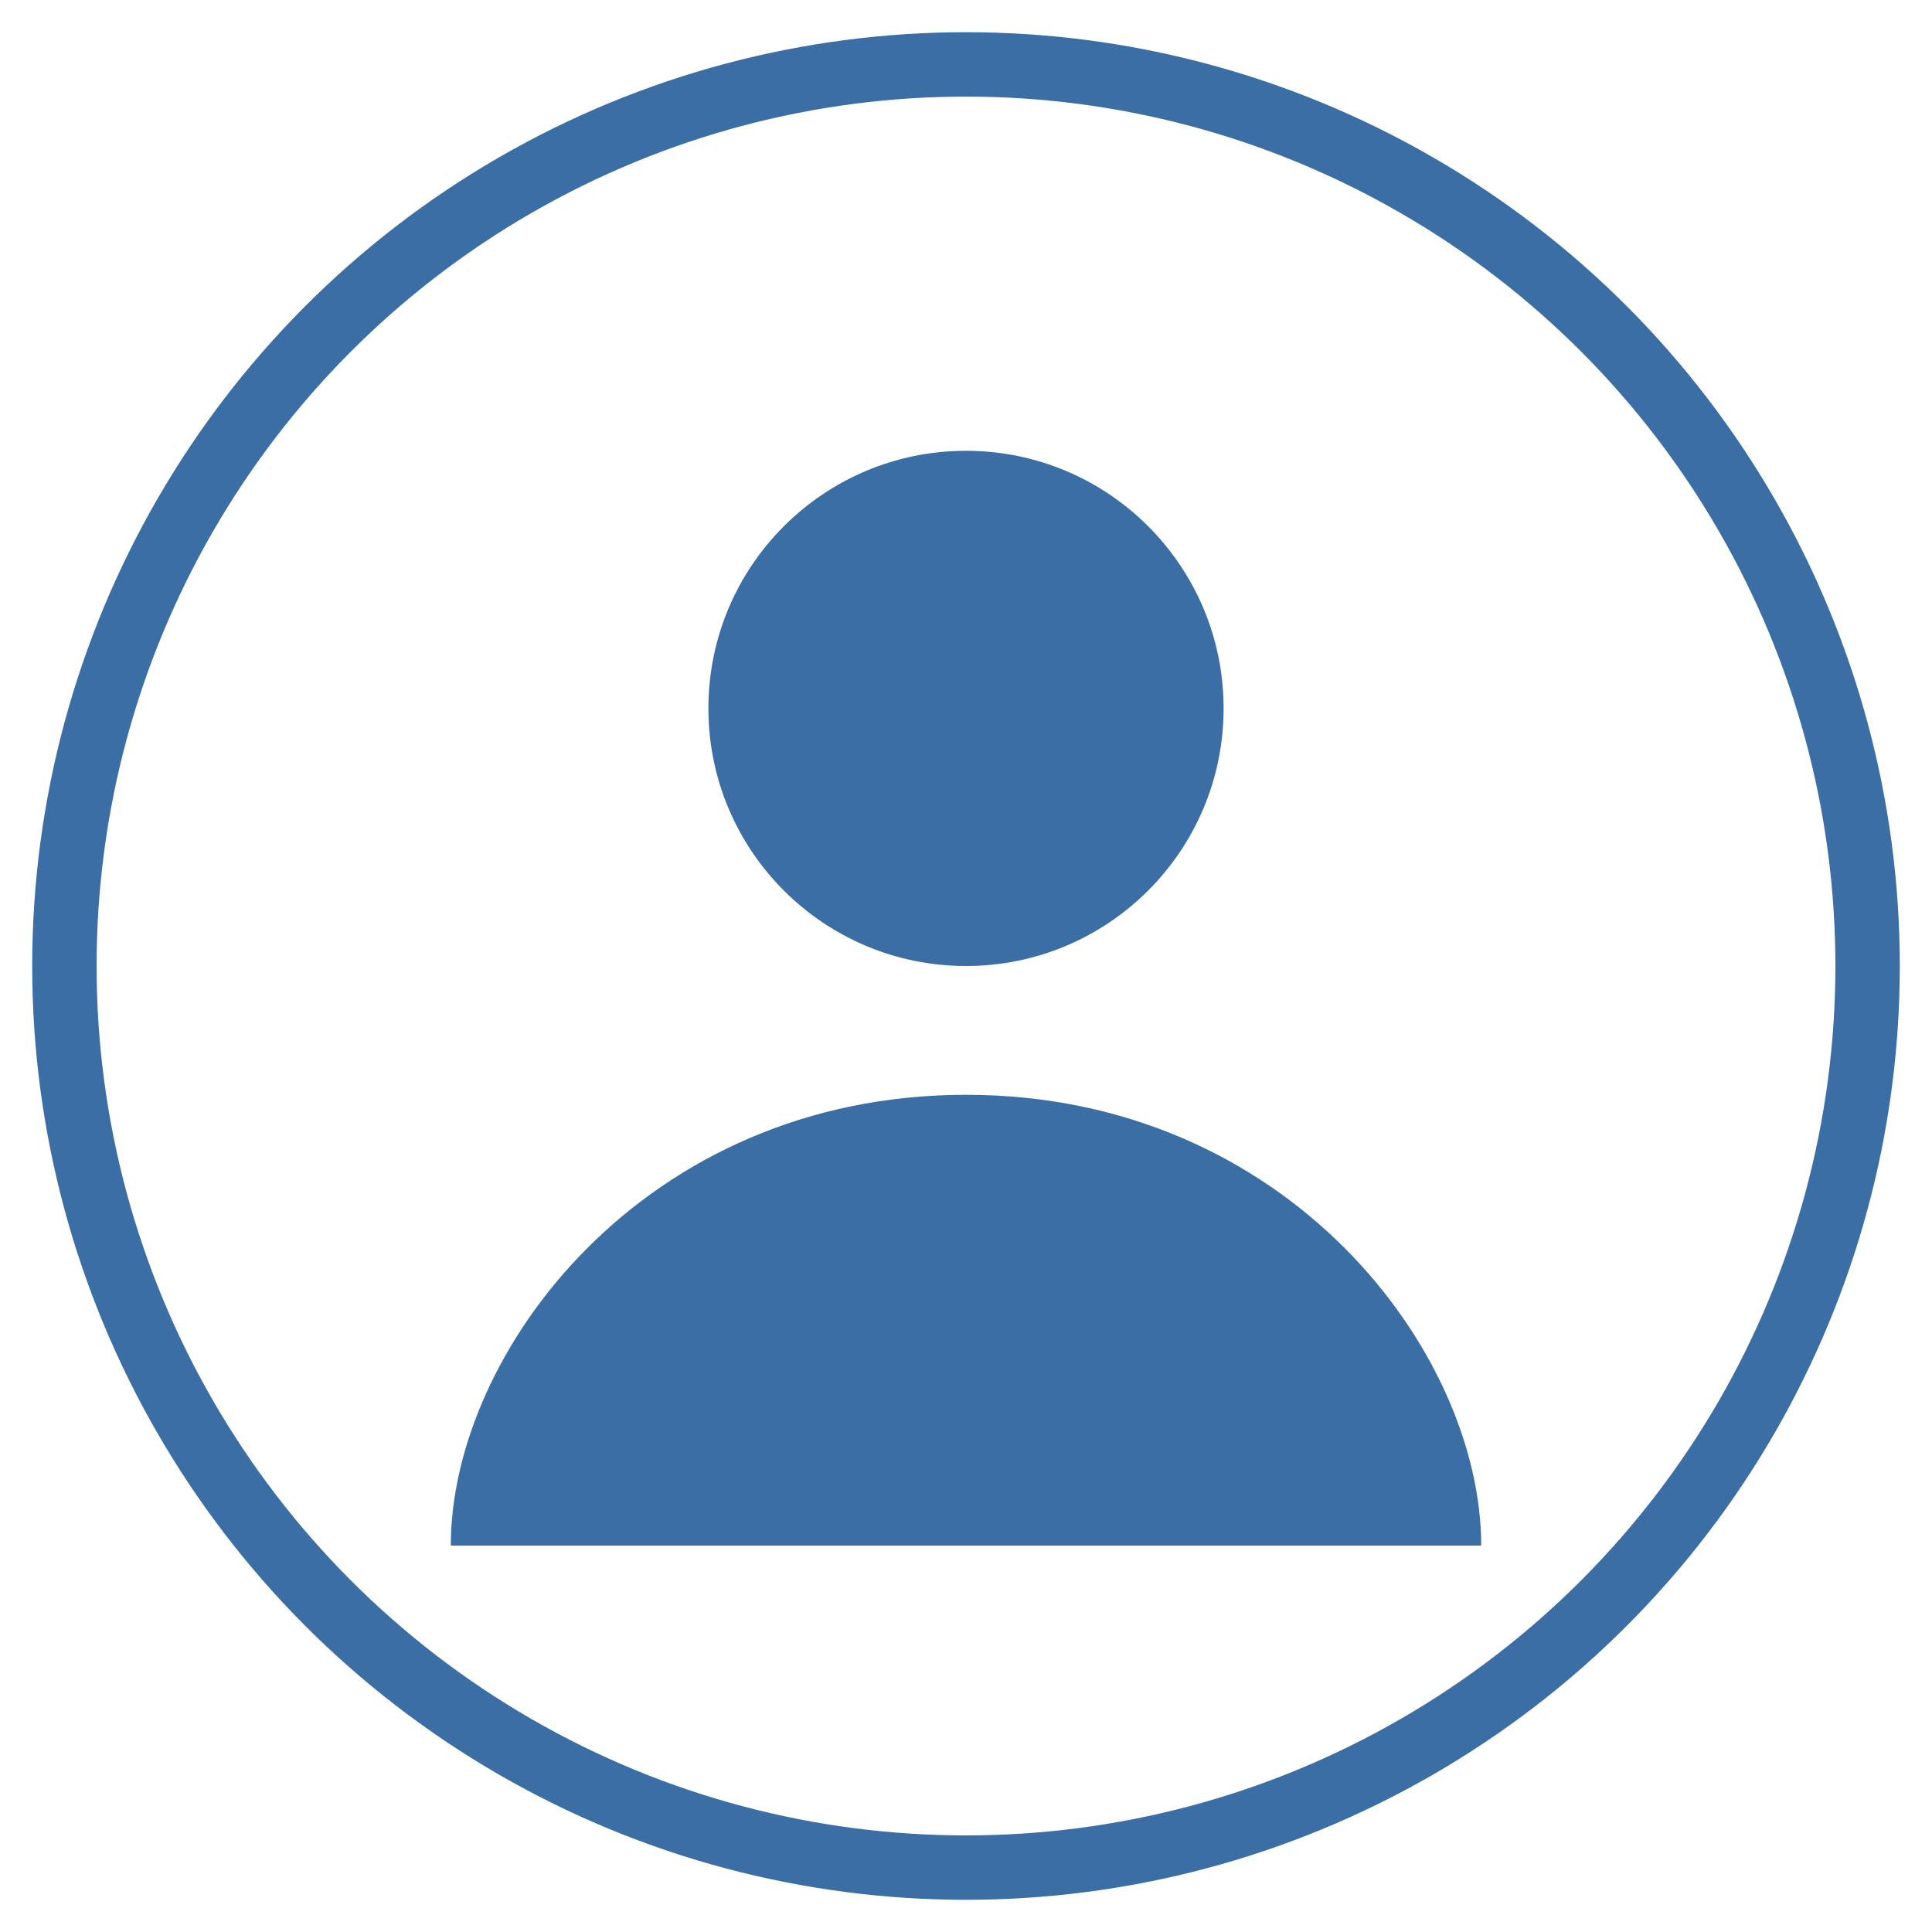
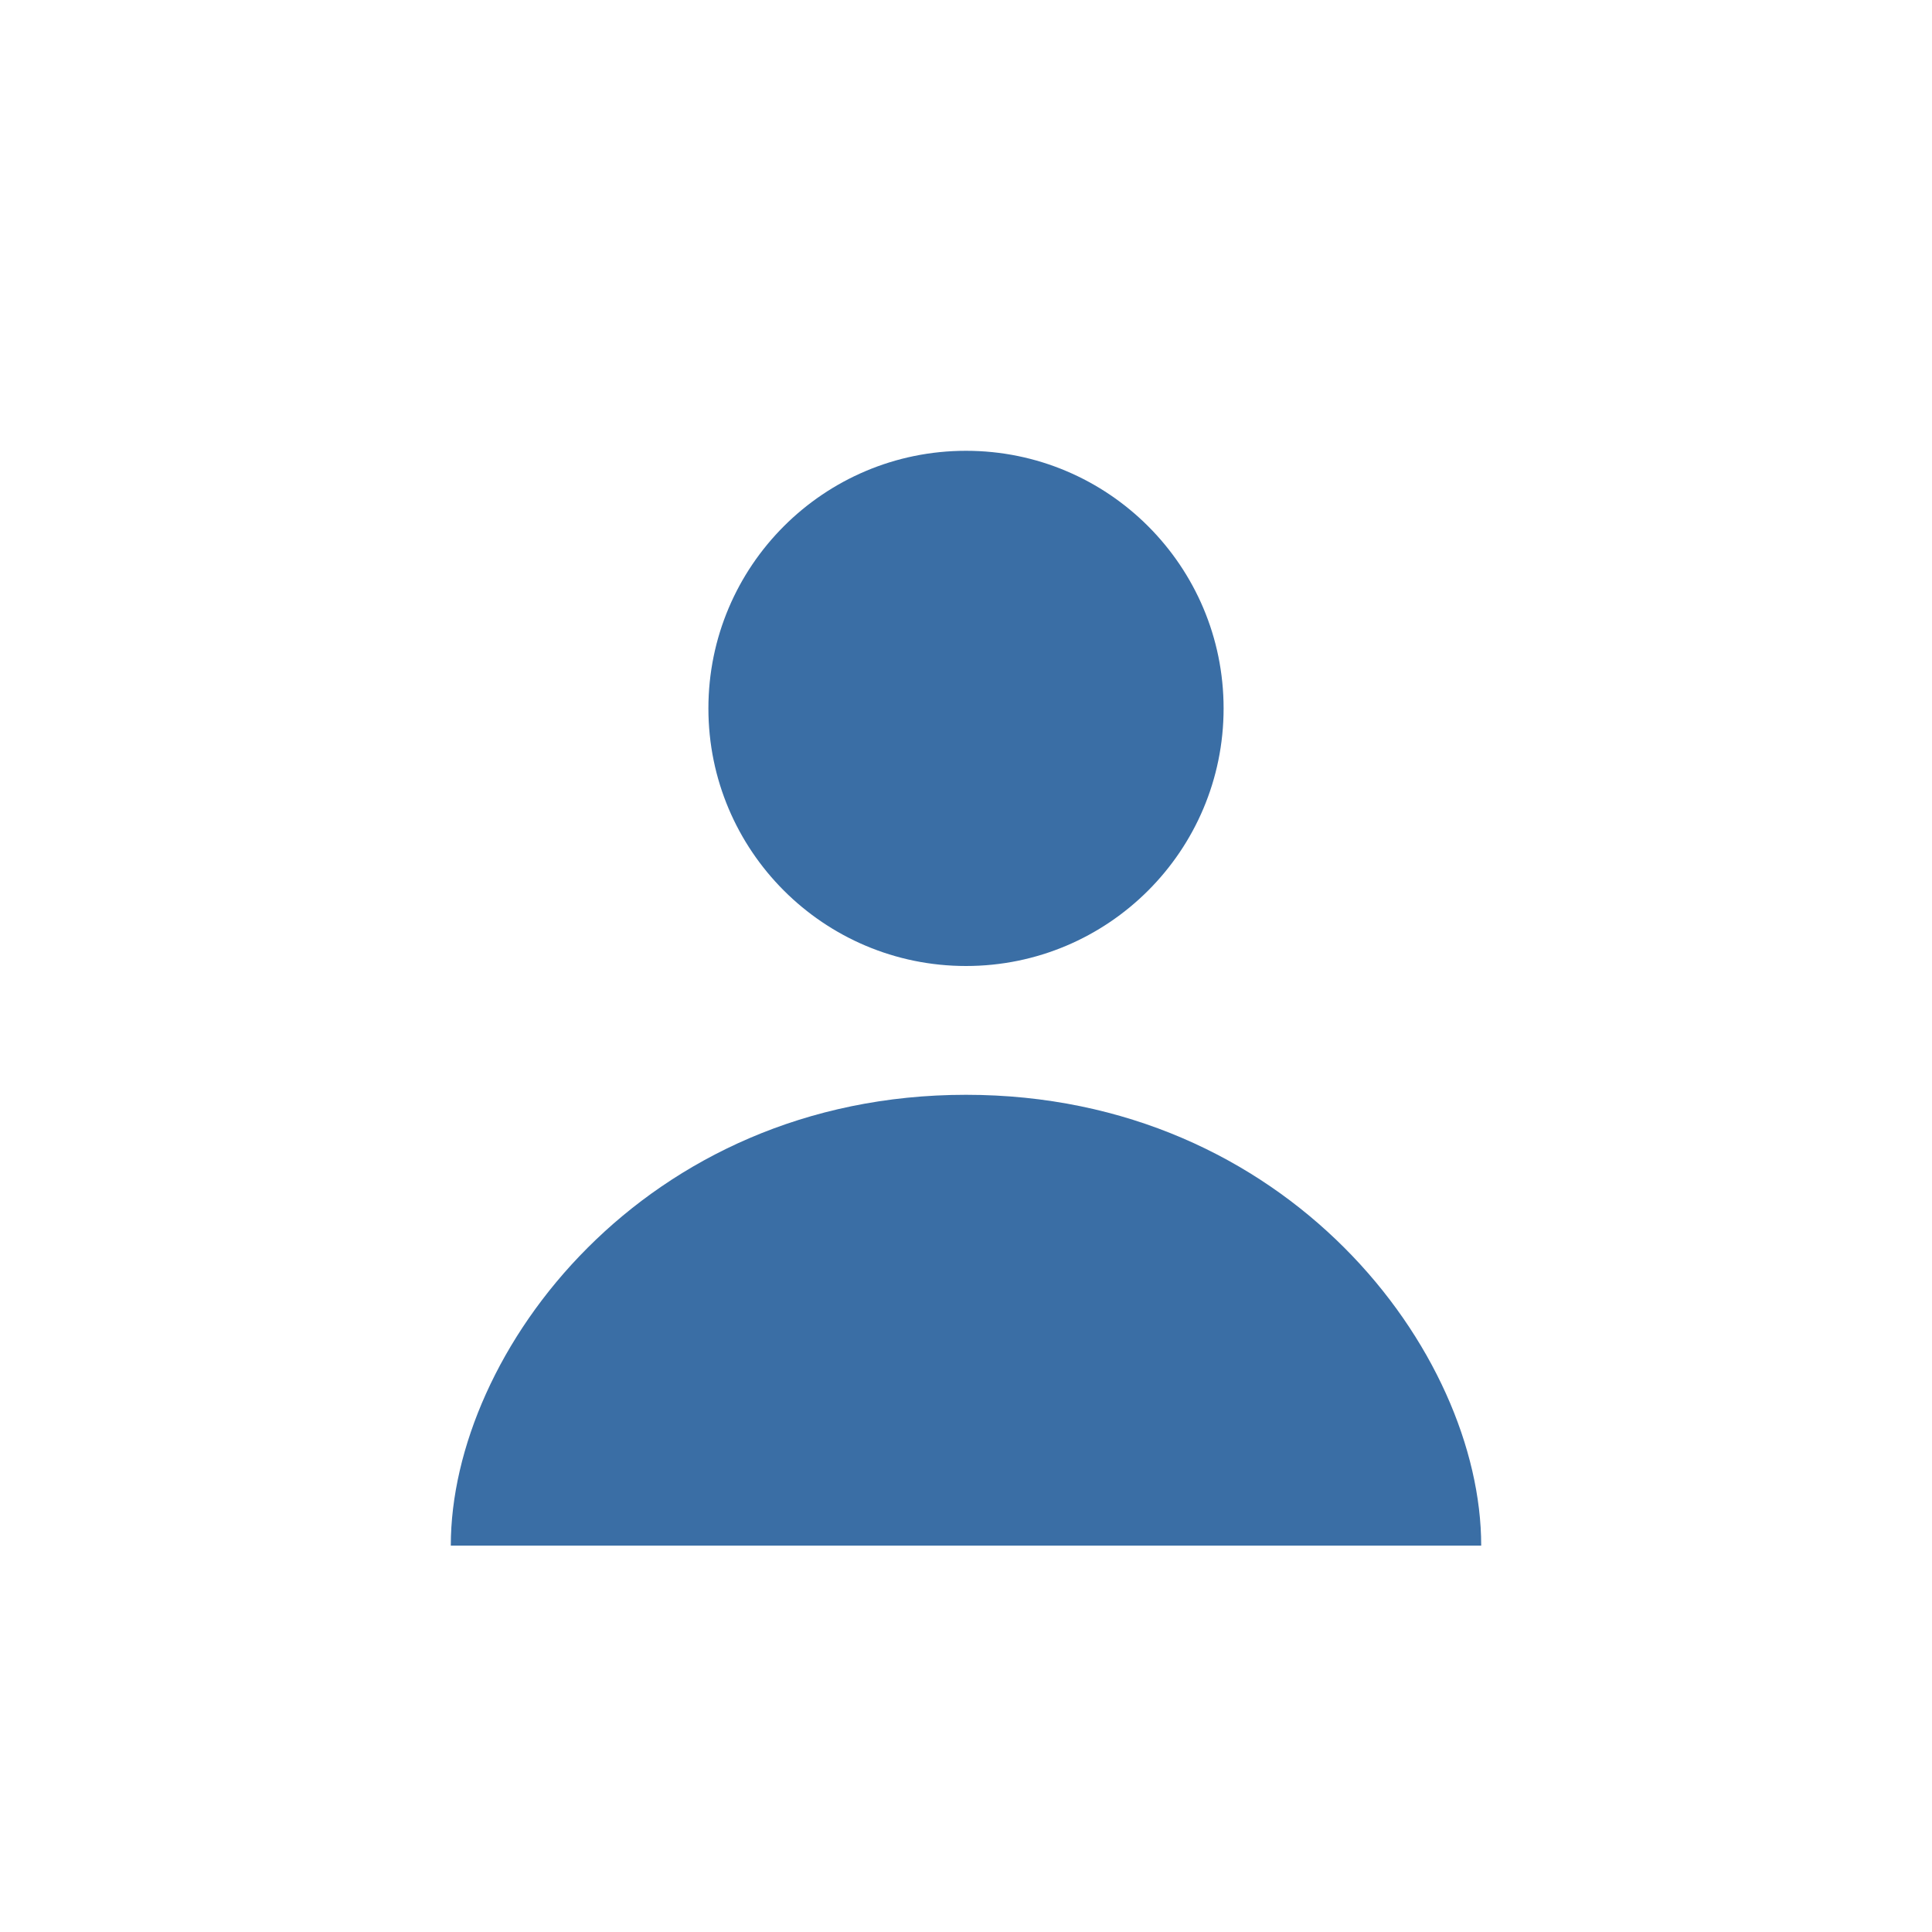
<svg xmlns="http://www.w3.org/2000/svg" width="60" height="60" viewBox="0 0 60 60">
-   <circle cx="30" cy="30" r="28" fill="none" stroke="#3a6ea5" stroke-width="2" />
  <circle cx="30" cy="22" r="8" fill="#3a6ea5" />
  <path d="M30,34 C20,34 14,42 14,48 L46,48 C46,42 40,34 30,34 Z" fill="#3a6ea5" />
</svg>